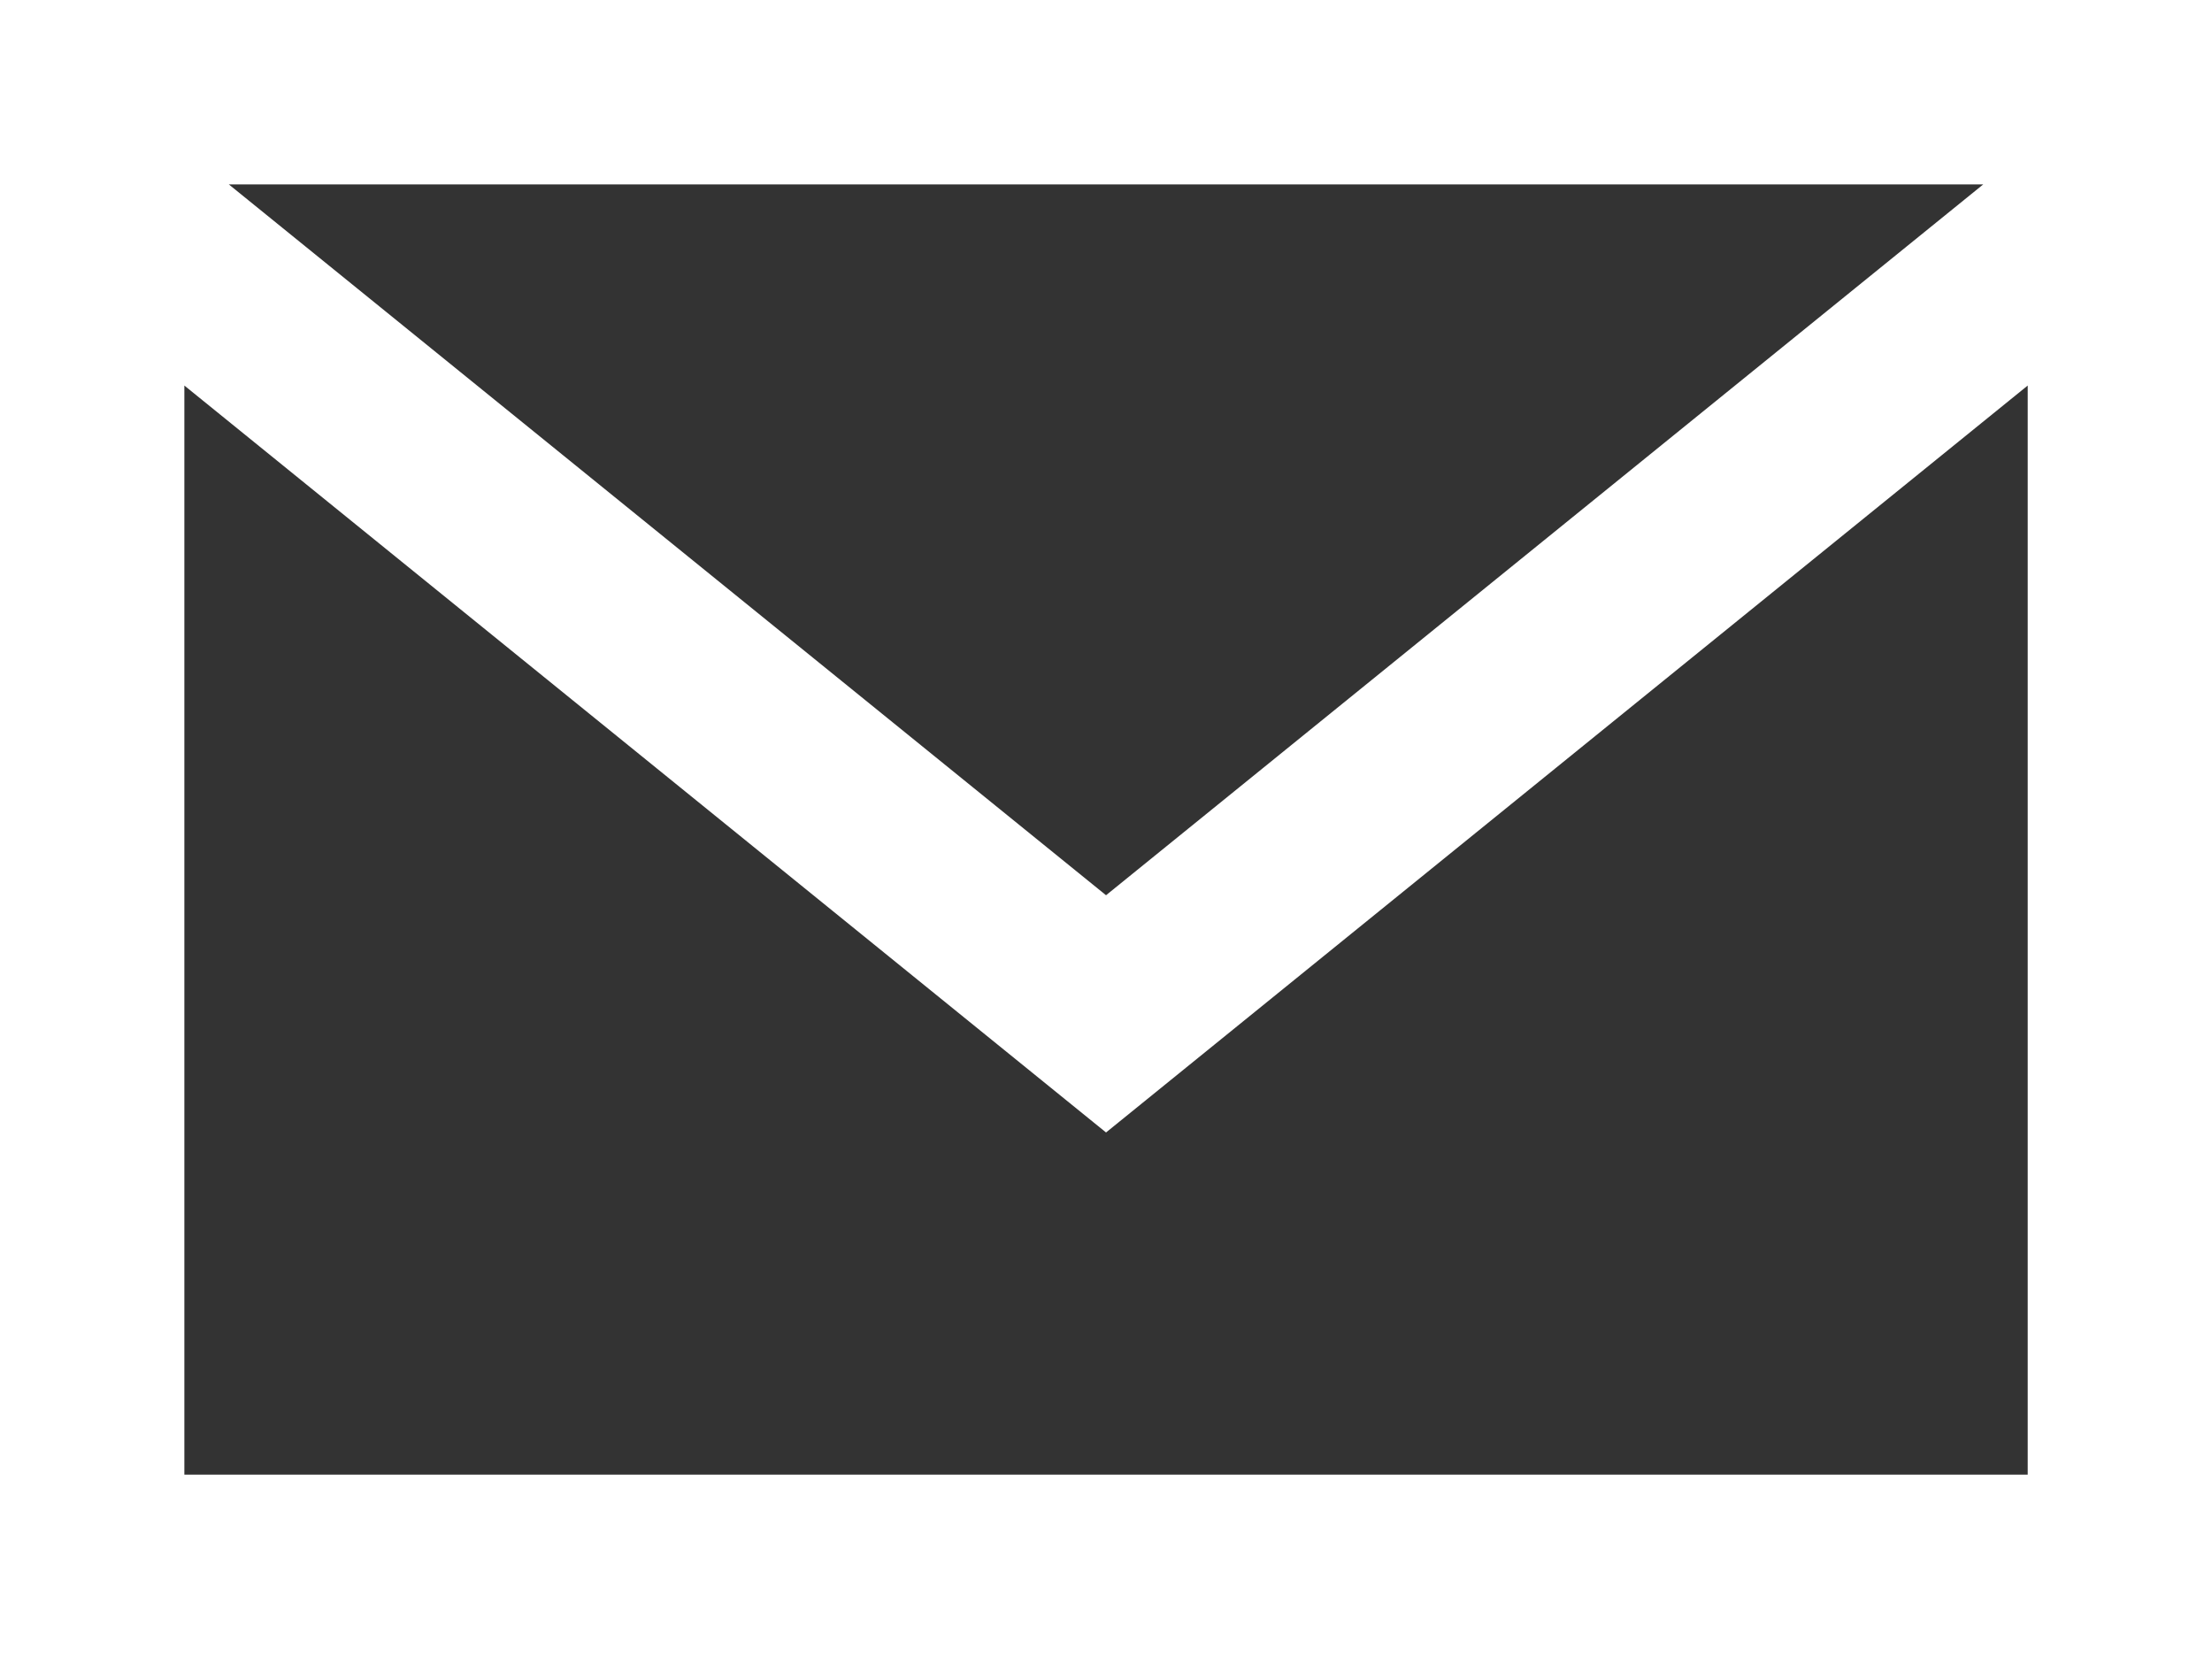
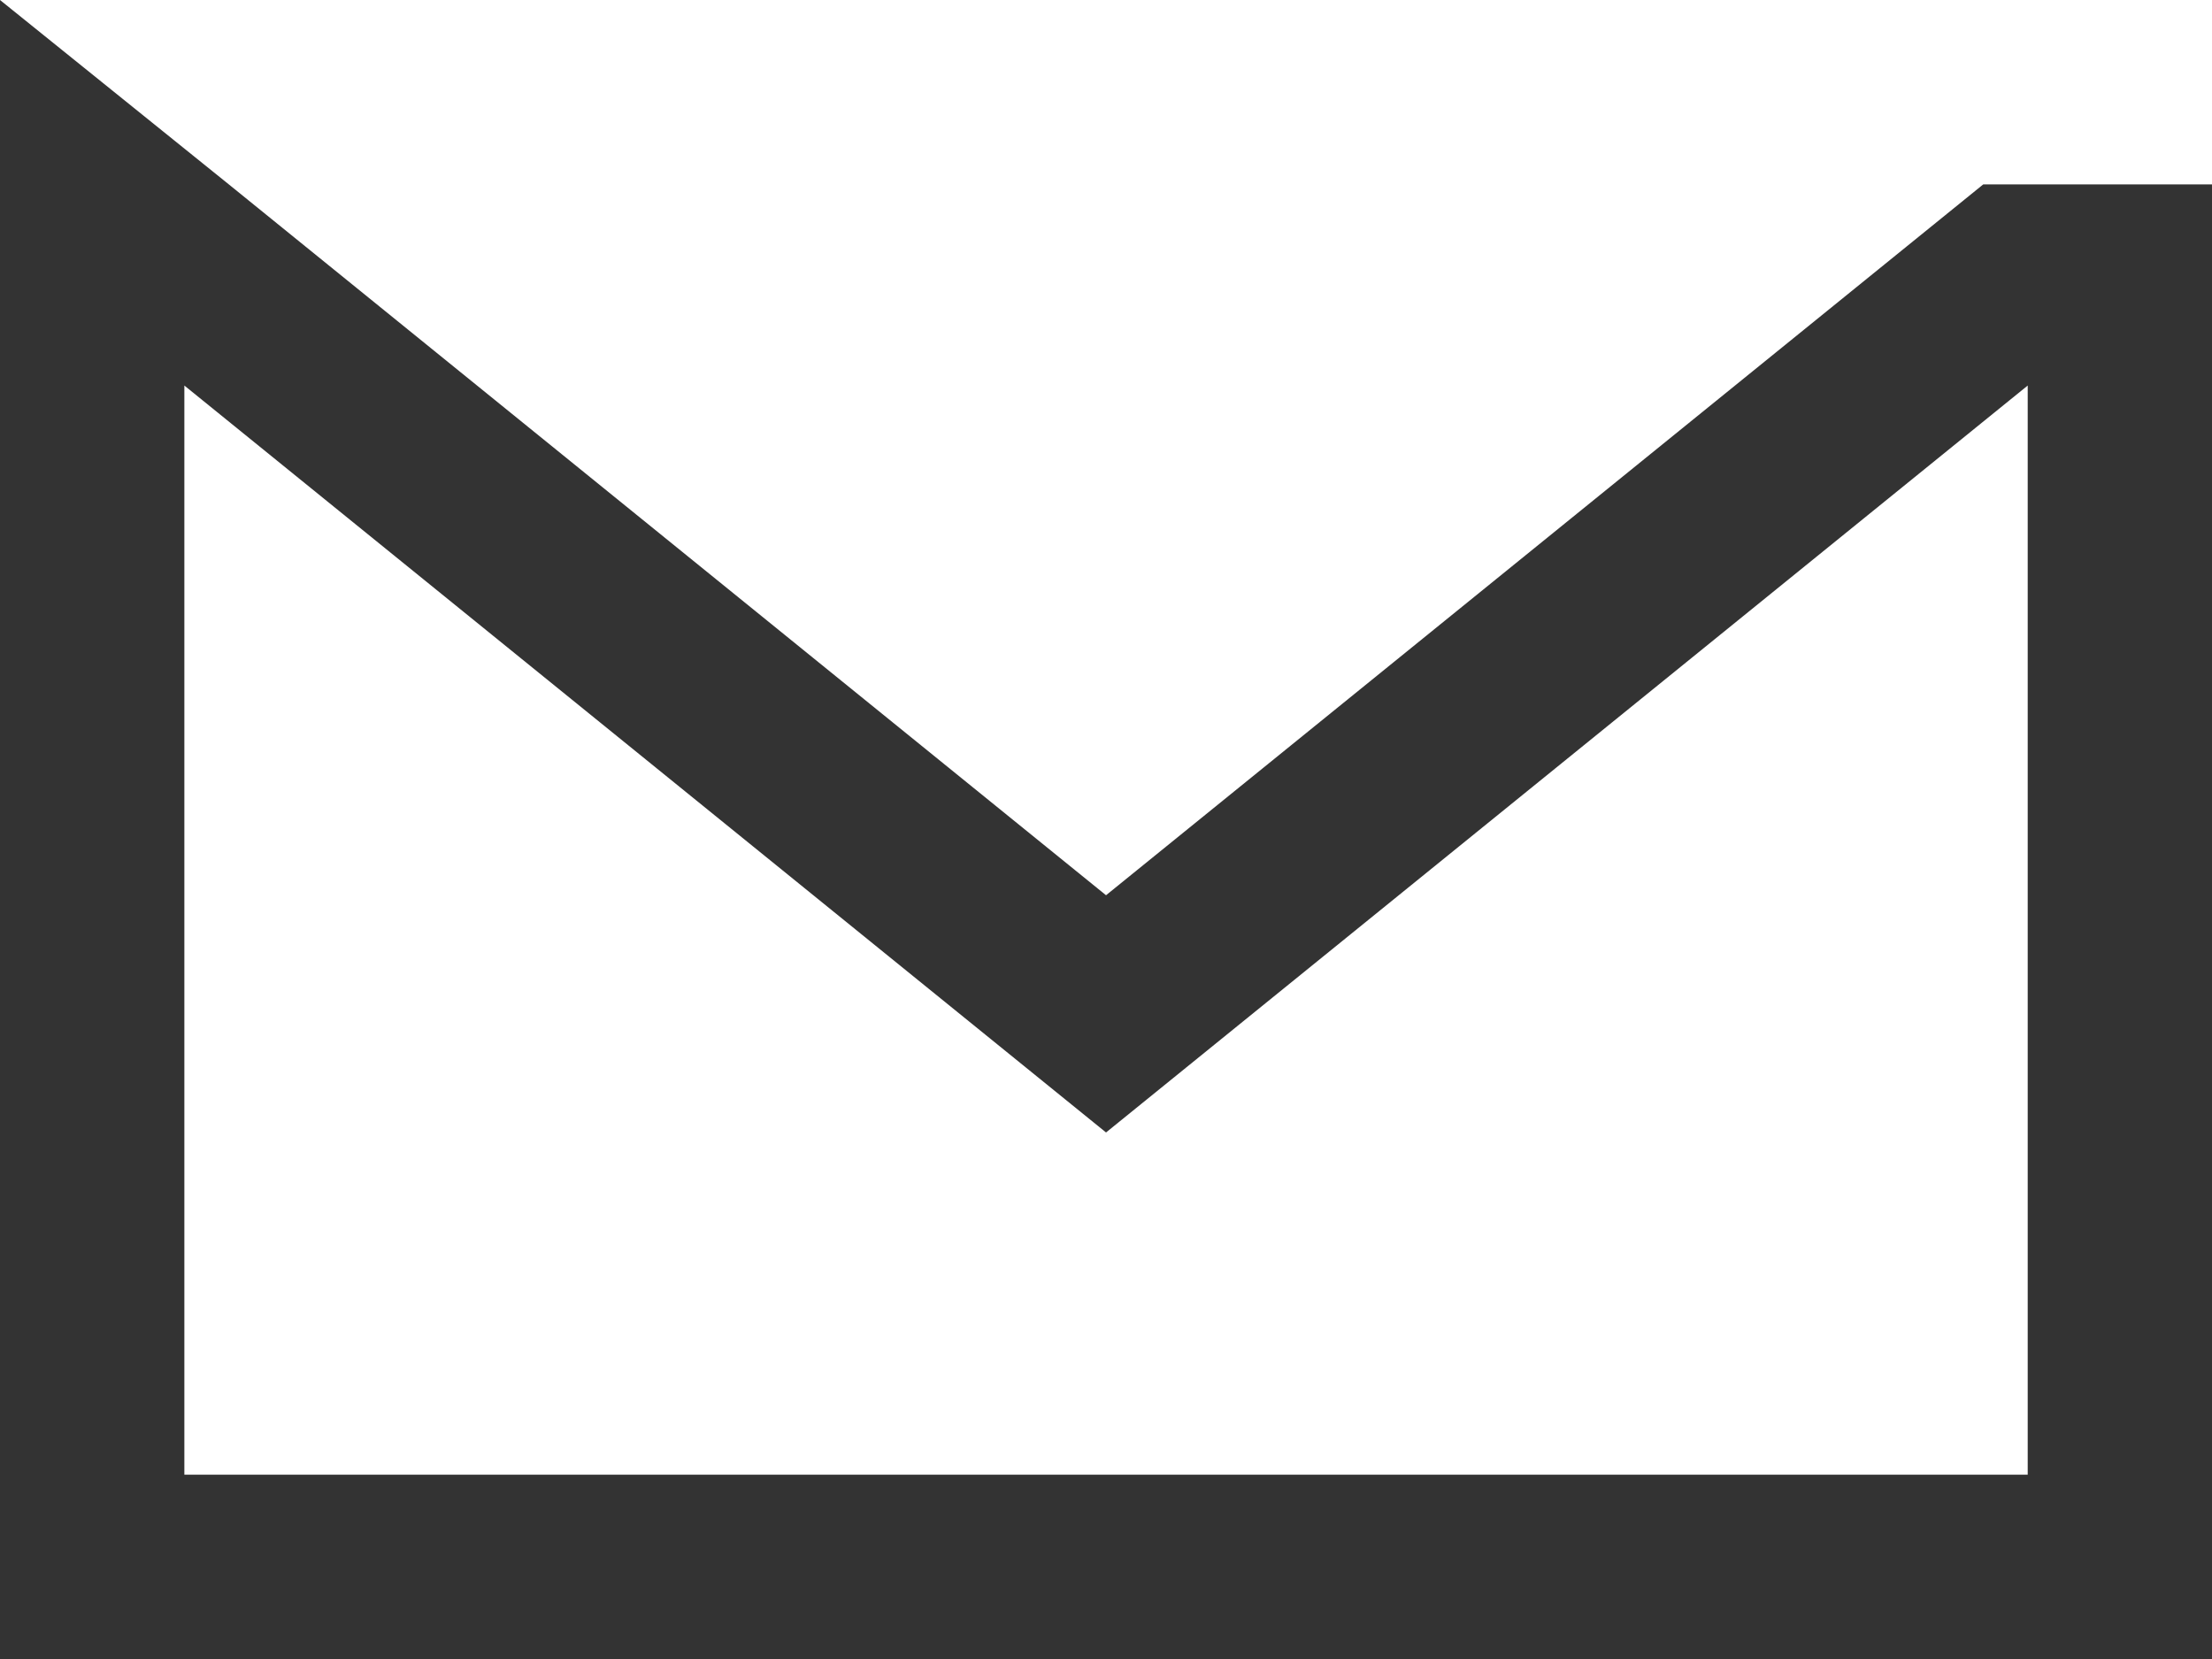
<svg xmlns="http://www.w3.org/2000/svg" width="32.467" height="24.351" viewBox="0 0 32.467 24.351">
  <rect x="0" y="0" width="32.467" height="24.351" fill="#333333" stroke="none" />
-   <path d="M29.762,5.659V21.645H2.706V5.659L16.234,16.622ZM3.358,2.706H29.11L16.234,13.14ZM0,24.351H32.467V0H0Z" fill="#fff" />
+   <path d="M29.762,5.659V21.645H2.706V5.659L16.234,16.622ZM3.358,2.706H29.11L16.234,13.14ZH32.467V0H0Z" fill="#fff" />
</svg>